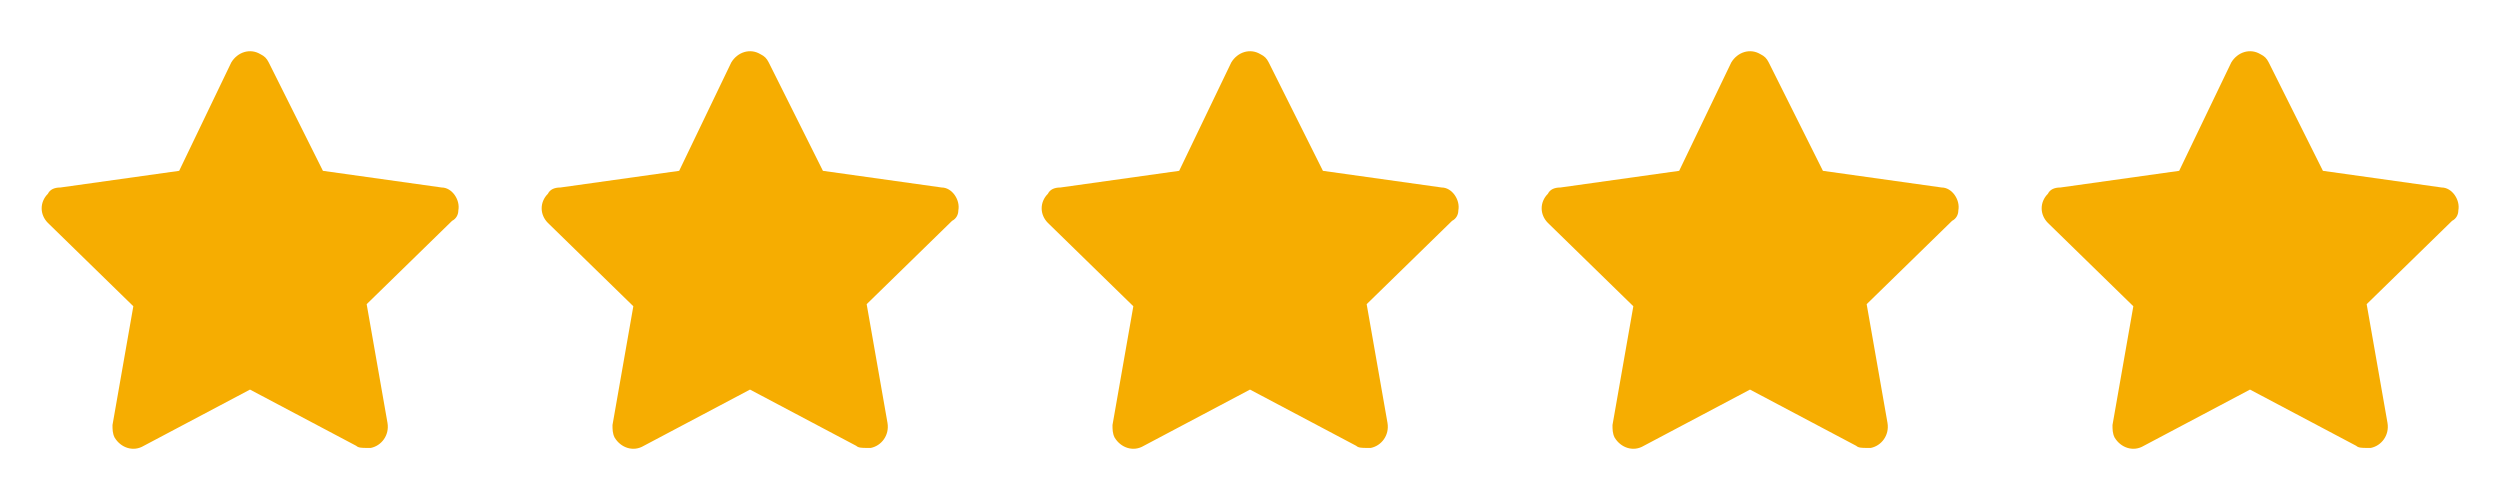
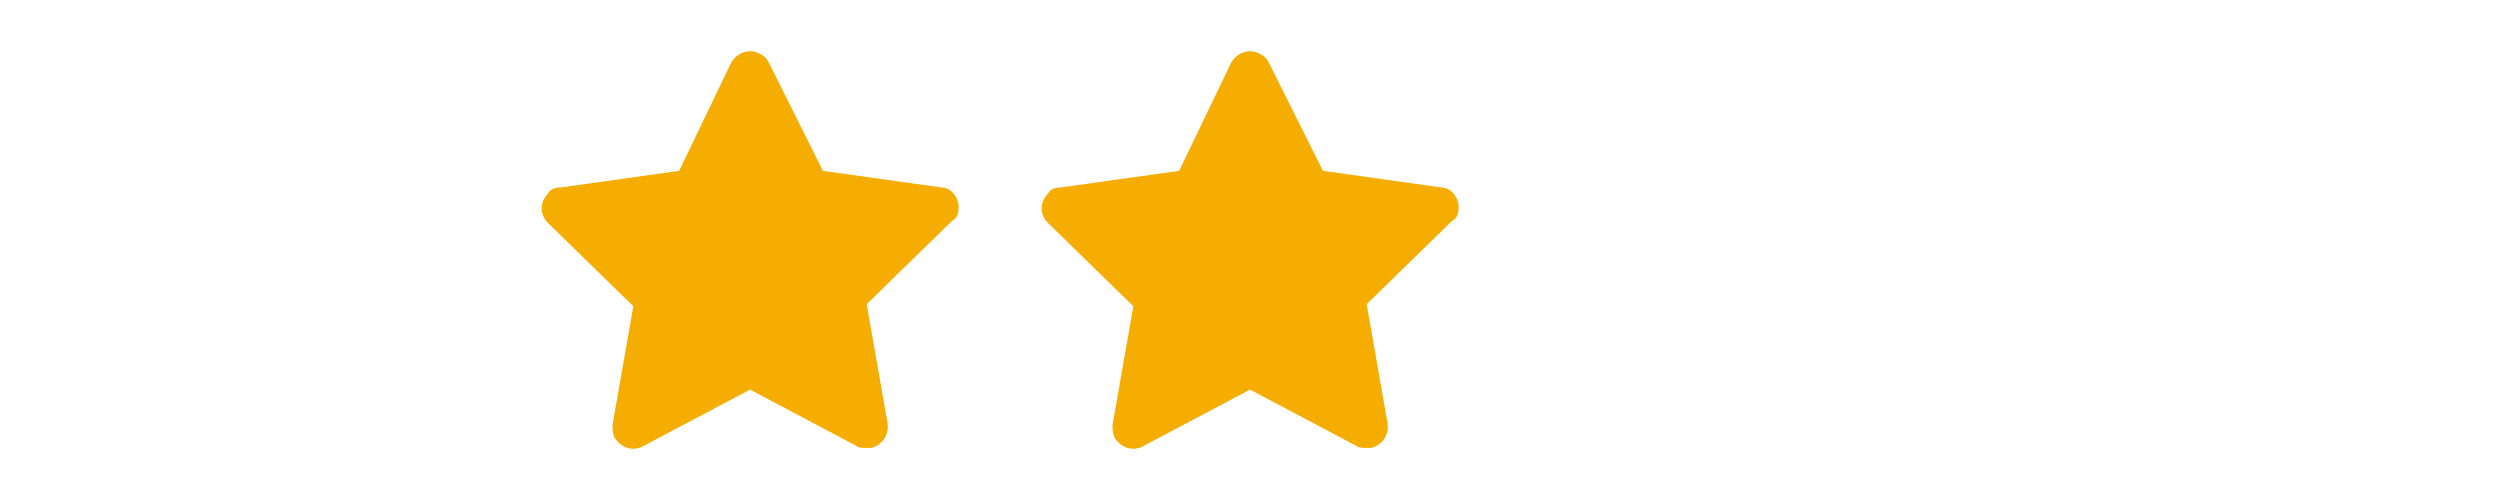
<svg xmlns="http://www.w3.org/2000/svg" width="90" height="18" viewBox="0 0 90 18" fill="none">
-   <path d="M16.5 7.575C16.575 7.2 16.275 6.75 15.9 6.75L11.625 6.15L9.675 2.25C9.6 2.1 9.525 2.025 9.375 1.95C9 1.725 8.55 1.875 8.325 2.25L6.45 6.15L2.175 6.75C1.95 6.75 1.8 6.825 1.725 6.975C1.425 7.275 1.425 7.725 1.725 8.025L4.8 11.025L4.05 15.3C4.05 15.45 4.05 15.6 4.125 15.75C4.35 16.125 4.8 16.275 5.175 16.05L9 14.025L12.825 16.05C12.9 16.125 13.05 16.125 13.2 16.125C13.275 16.125 13.275 16.125 13.35 16.125C13.725 16.05 14.025 15.675 13.95 15.225L13.2 10.95L16.275 7.95C16.425 7.875 16.5 7.725 16.5 7.575Z" fill="#F6AD01" />
  <path d="M34.5 7.575C34.575 7.2 34.275 6.75 33.9 6.75L29.625 6.15L27.675 2.25C27.6 2.1 27.525 2.025 27.375 1.95C27 1.725 26.55 1.875 26.325 2.25L24.45 6.15L20.175 6.75C19.95 6.75 19.8 6.825 19.725 6.975C19.425 7.275 19.425 7.725 19.725 8.025L22.8 11.025L22.05 15.3C22.05 15.45 22.05 15.6 22.125 15.75C22.35 16.125 22.8 16.275 23.175 16.05L27 14.025L30.825 16.05C30.9 16.125 31.05 16.125 31.2 16.125C31.275 16.125 31.275 16.125 31.35 16.125C31.725 16.05 32.025 15.675 31.95 15.225L31.2 10.95L34.275 7.95C34.425 7.875 34.5 7.725 34.5 7.575Z" fill="#F6AD01" />
  <path d="M52.5 7.575C52.575 7.2 52.275 6.75 51.9 6.75L47.625 6.15L45.675 2.25C45.6 2.1 45.525 2.025 45.375 1.95C45 1.725 44.55 1.875 44.325 2.25L42.45 6.15L38.175 6.75C37.95 6.75 37.8 6.825 37.725 6.975C37.425 7.275 37.425 7.725 37.725 8.025L40.8 11.025L40.05 15.3C40.05 15.45 40.05 15.6 40.125 15.75C40.35 16.125 40.8 16.275 41.175 16.05L45 14.025L48.825 16.05C48.9 16.125 49.05 16.125 49.2 16.125C49.275 16.125 49.275 16.125 49.35 16.125C49.725 16.05 50.025 15.675 49.95 15.225L49.2 10.95L52.275 7.95C52.425 7.875 52.5 7.725 52.5 7.575Z" fill="#F6AD01" />
-   <path d="M70.5 7.575C70.575 7.2 70.275 6.75 69.9 6.75L65.625 6.15L63.675 2.25C63.6 2.1 63.525 2.025 63.375 1.95C63 1.725 62.55 1.875 62.325 2.25L60.45 6.15L56.175 6.75C55.95 6.75 55.8 6.825 55.725 6.975C55.425 7.275 55.425 7.725 55.725 8.025L58.8 11.025L58.05 15.3C58.05 15.45 58.05 15.6 58.125 15.75C58.35 16.125 58.8 16.275 59.175 16.05L63 14.025L66.825 16.05C66.9 16.125 67.05 16.125 67.2 16.125C67.275 16.125 67.275 16.125 67.35 16.125C67.725 16.05 68.025 15.675 67.95 15.225L67.2 10.95L70.275 7.95C70.425 7.875 70.5 7.725 70.5 7.575Z" fill="#F6AD01" />
-   <path d="M88.5 7.575C88.575 7.2 88.275 6.75 87.9 6.75L83.625 6.15L81.675 2.25C81.6 2.1 81.525 2.025 81.375 1.95C81 1.725 80.55 1.875 80.325 2.25L78.45 6.15L74.175 6.75C73.95 6.75 73.8 6.825 73.725 6.975C73.425 7.275 73.425 7.725 73.725 8.025L76.8 11.025L76.05 15.3C76.05 15.45 76.05 15.6 76.125 15.75C76.35 16.125 76.8 16.275 77.175 16.05L81 14.025L84.825 16.05C84.9 16.125 85.05 16.125 85.2 16.125C85.275 16.125 85.275 16.125 85.35 16.125C85.725 16.05 86.025 15.675 85.95 15.225L85.2 10.95L88.275 7.95C88.425 7.875 88.5 7.725 88.5 7.575Z" fill="#F6AD01" />
</svg>